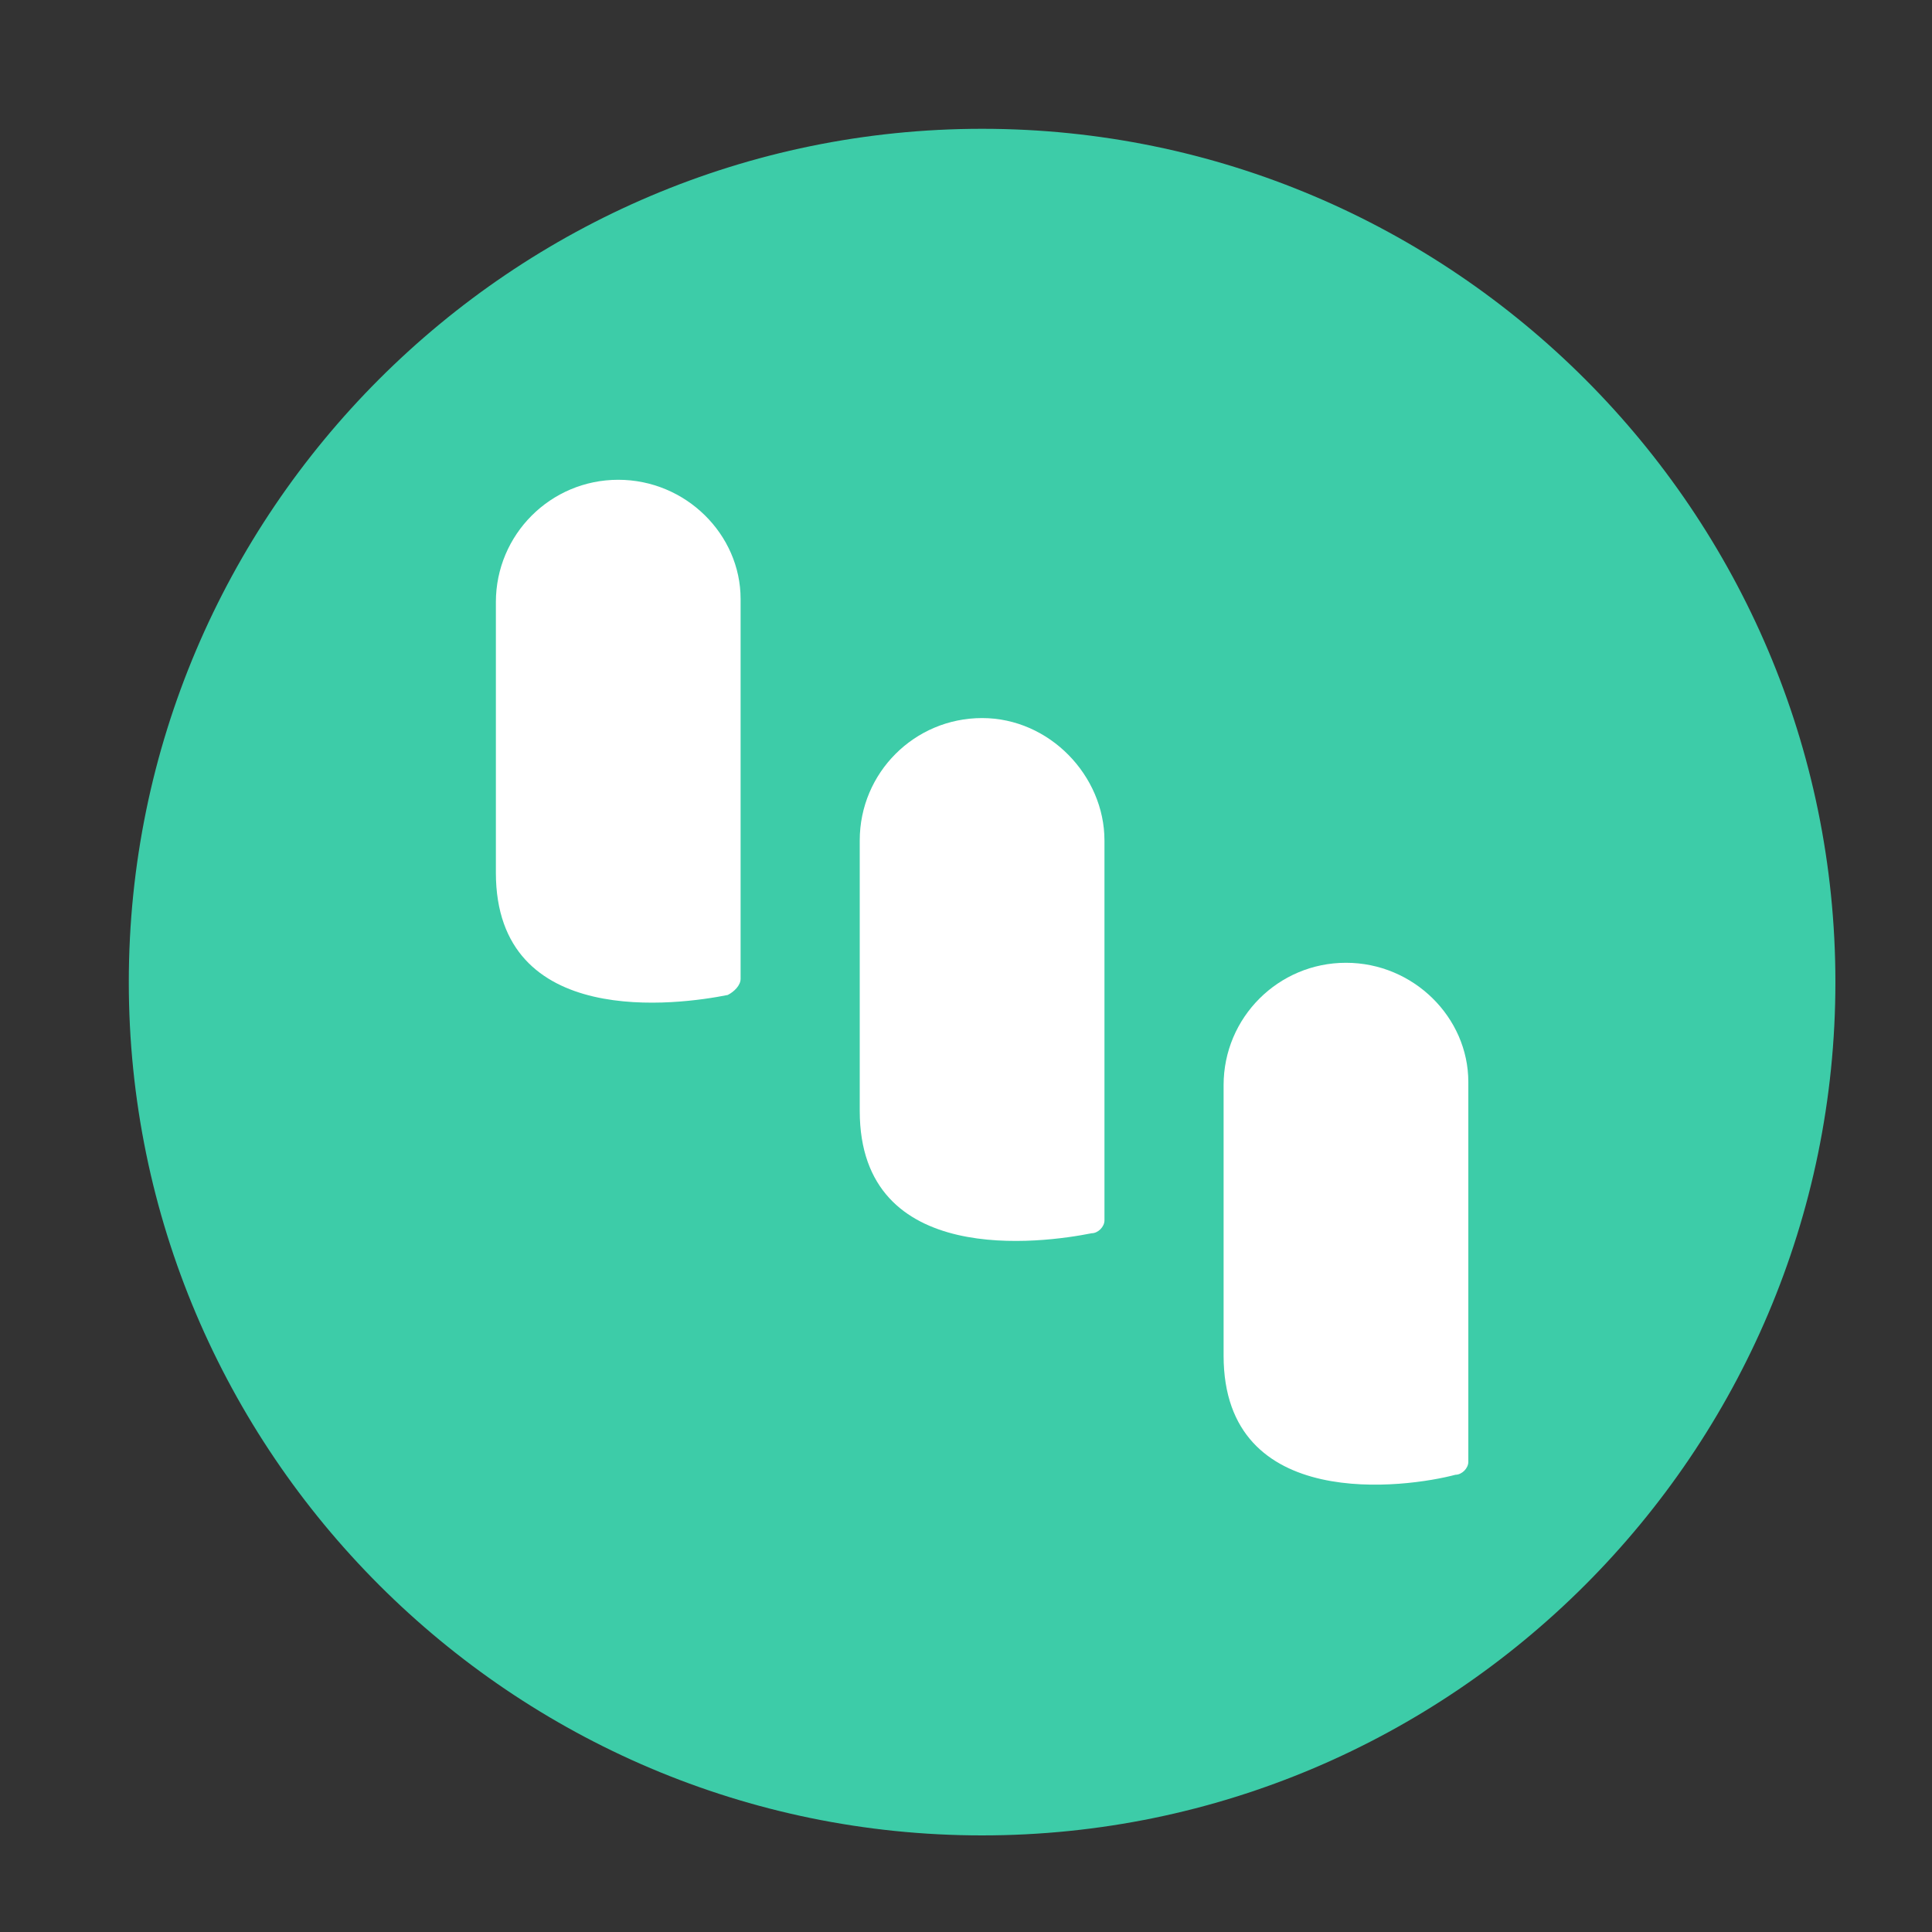
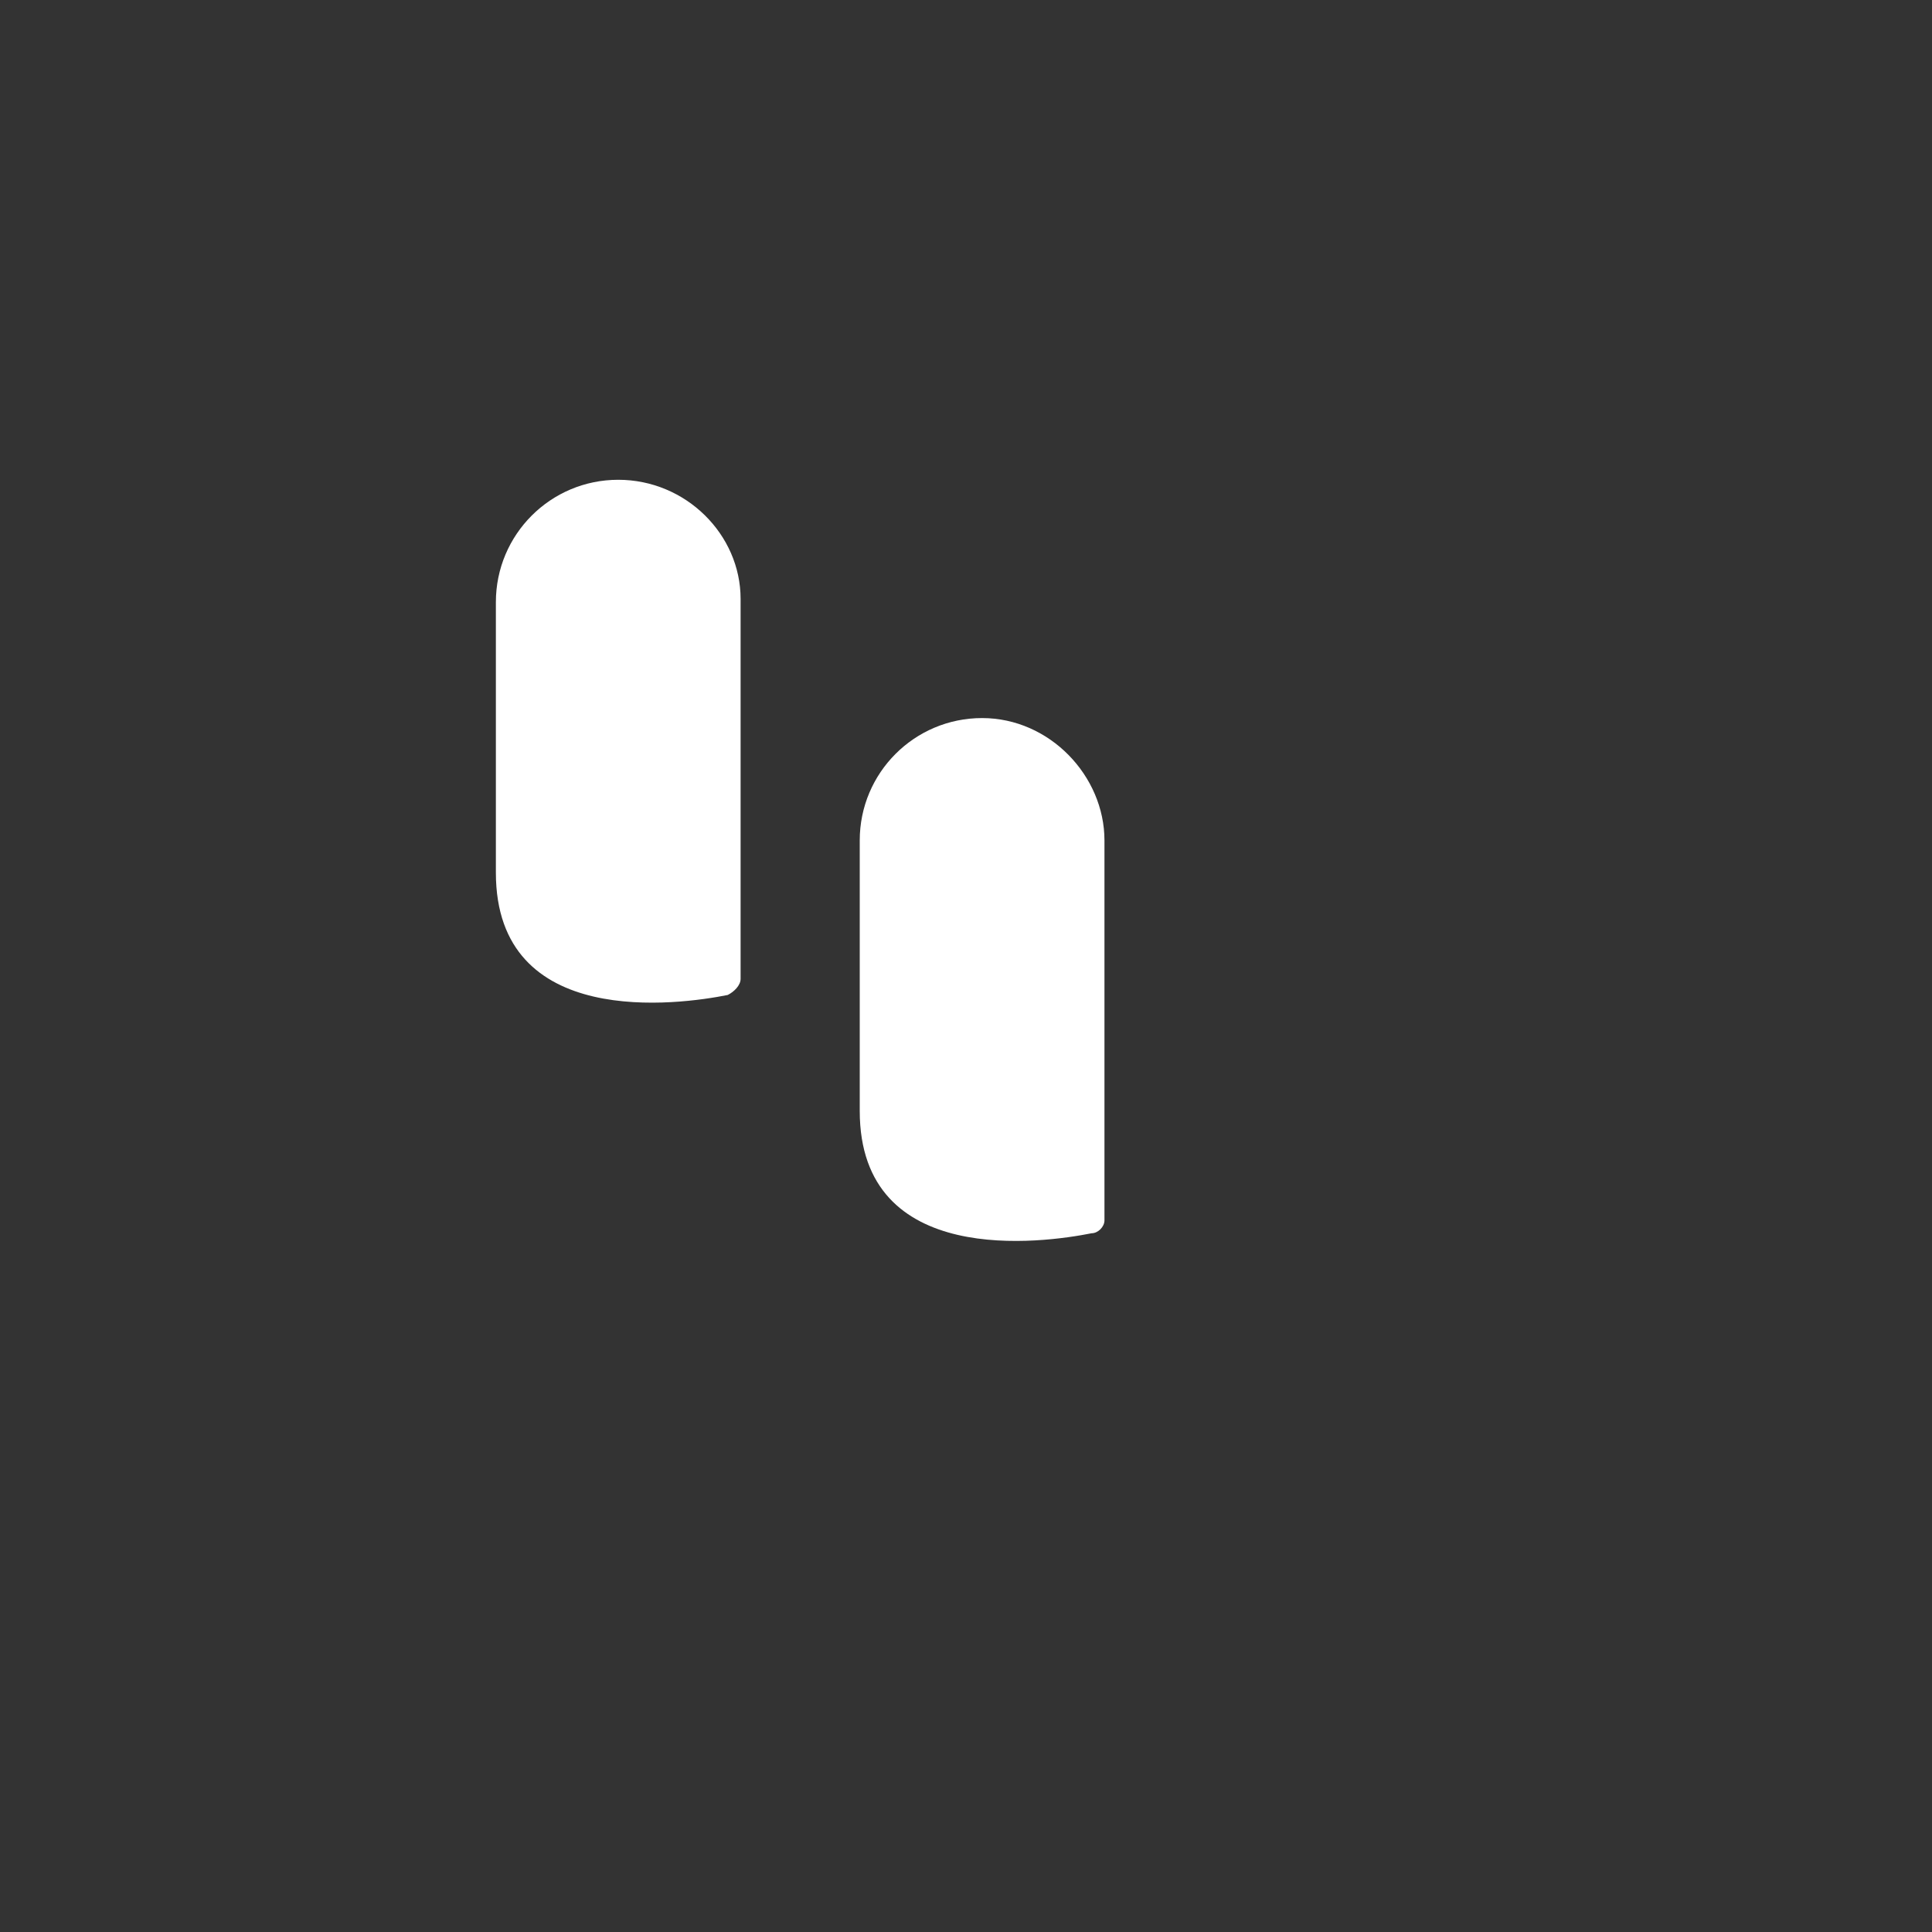
<svg xmlns="http://www.w3.org/2000/svg" version="1.1" id="Layer_1" x="0px" y="0px" viewBox="0 0 60 60" style="enable-background:new 0 0 60 60;" xml:space="preserve">
  <rect x="0" y="0" width="60" height="60" fill="#333333" stroke="none" />
  <style type="text/css">
	.st0{fill:#3DCCA8;}
	.st1{fill:#FFFFFF;}
</style>
-   <path class="st0" d="M30.5,4C45.1,4,57,15.9,57,30.5C57,45.1,45.1,57,30.5,57C15.9,57,4,45.1,4,30.5C4,15.9,15.9,4,30.5,4z" />
  <path class="st1" d="M23,18.6v11.8c0,0.2-0.2,0.4-0.4,0.5c-1.5,0.3-7.2,1.1-7.2-3.8v-8.4c0-2.1,1.7-3.8,3.8-3.8S23,16.6,23,18.6" />
  <path class="st1" d="M34.3,26.1v11.8c0,0.2-0.2,0.4-0.4,0.4c-1.5,0.3-7.2,1.1-7.2-3.8v-8.4c0-2.1,1.7-3.8,3.8-3.8  S34.3,24.1,34.3,26.1" />
-   <path class="st1" d="M45.6,33.6v11.8c0,0.2-0.2,0.4-0.4,0.4C43.7,46.2,38,47,38,42.1v-8.4c0-2.1,1.7-3.8,3.8-3.8  S45.6,31.6,45.6,33.6" />
</svg>